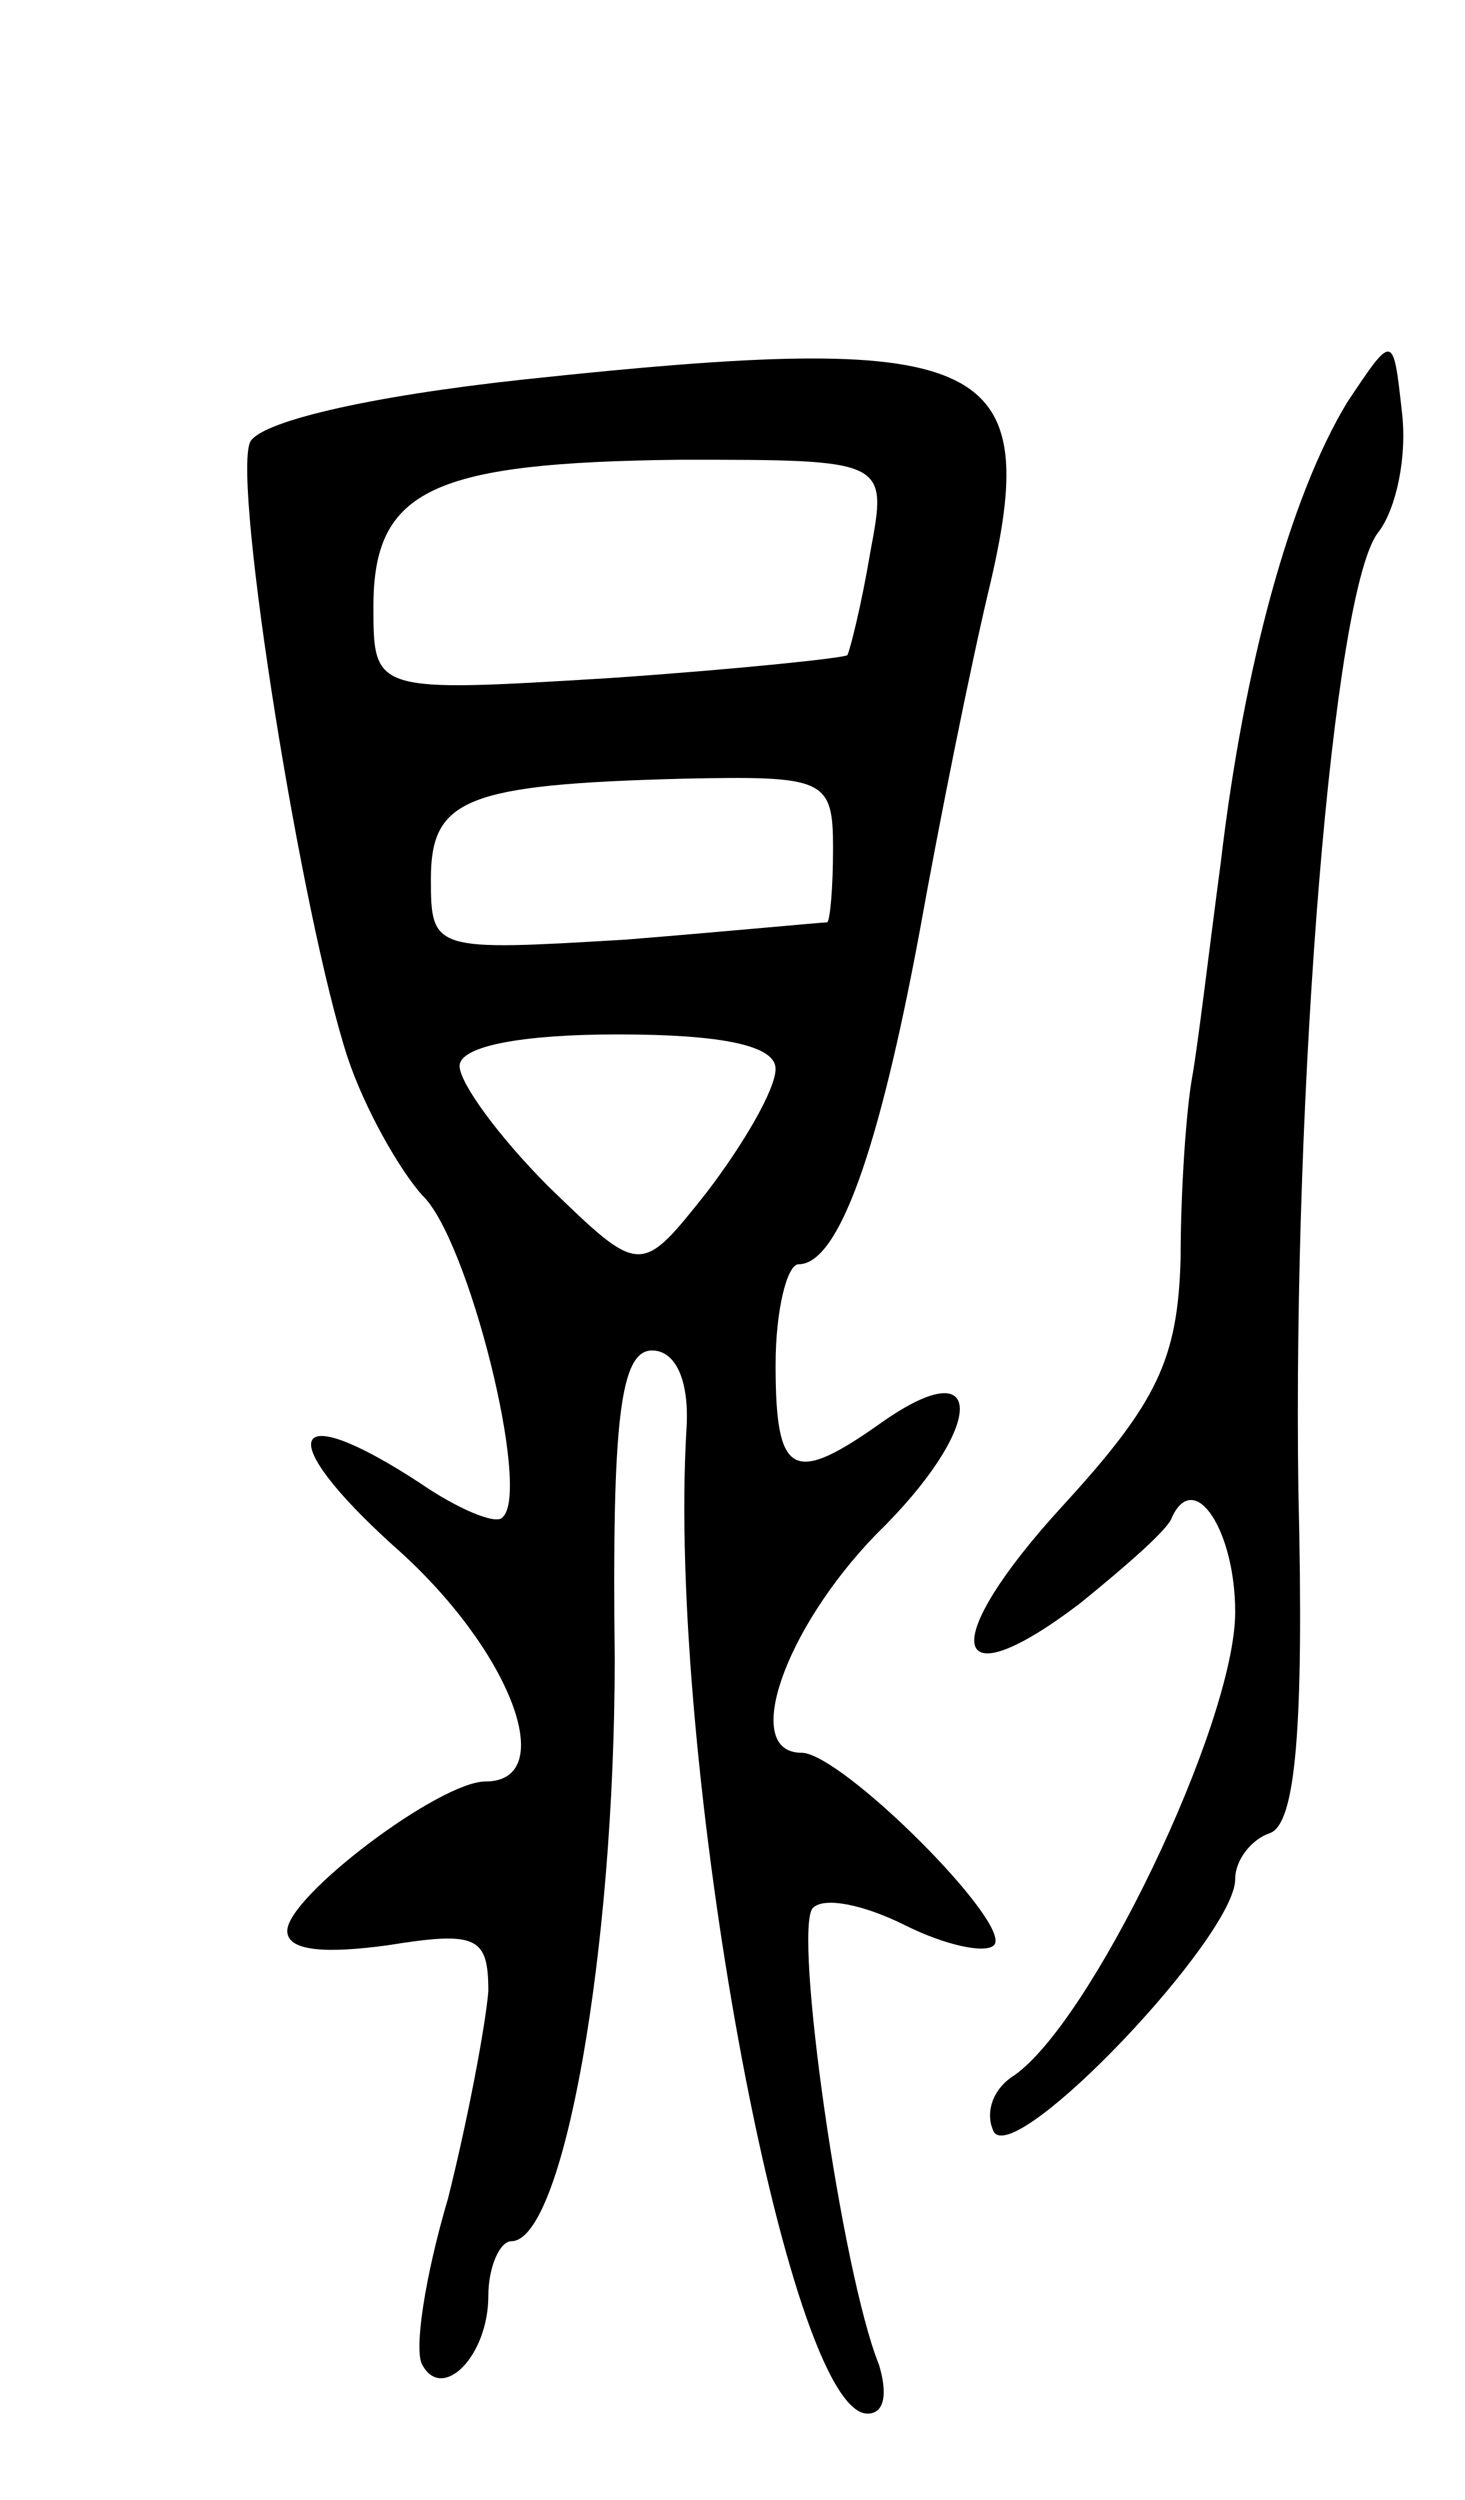
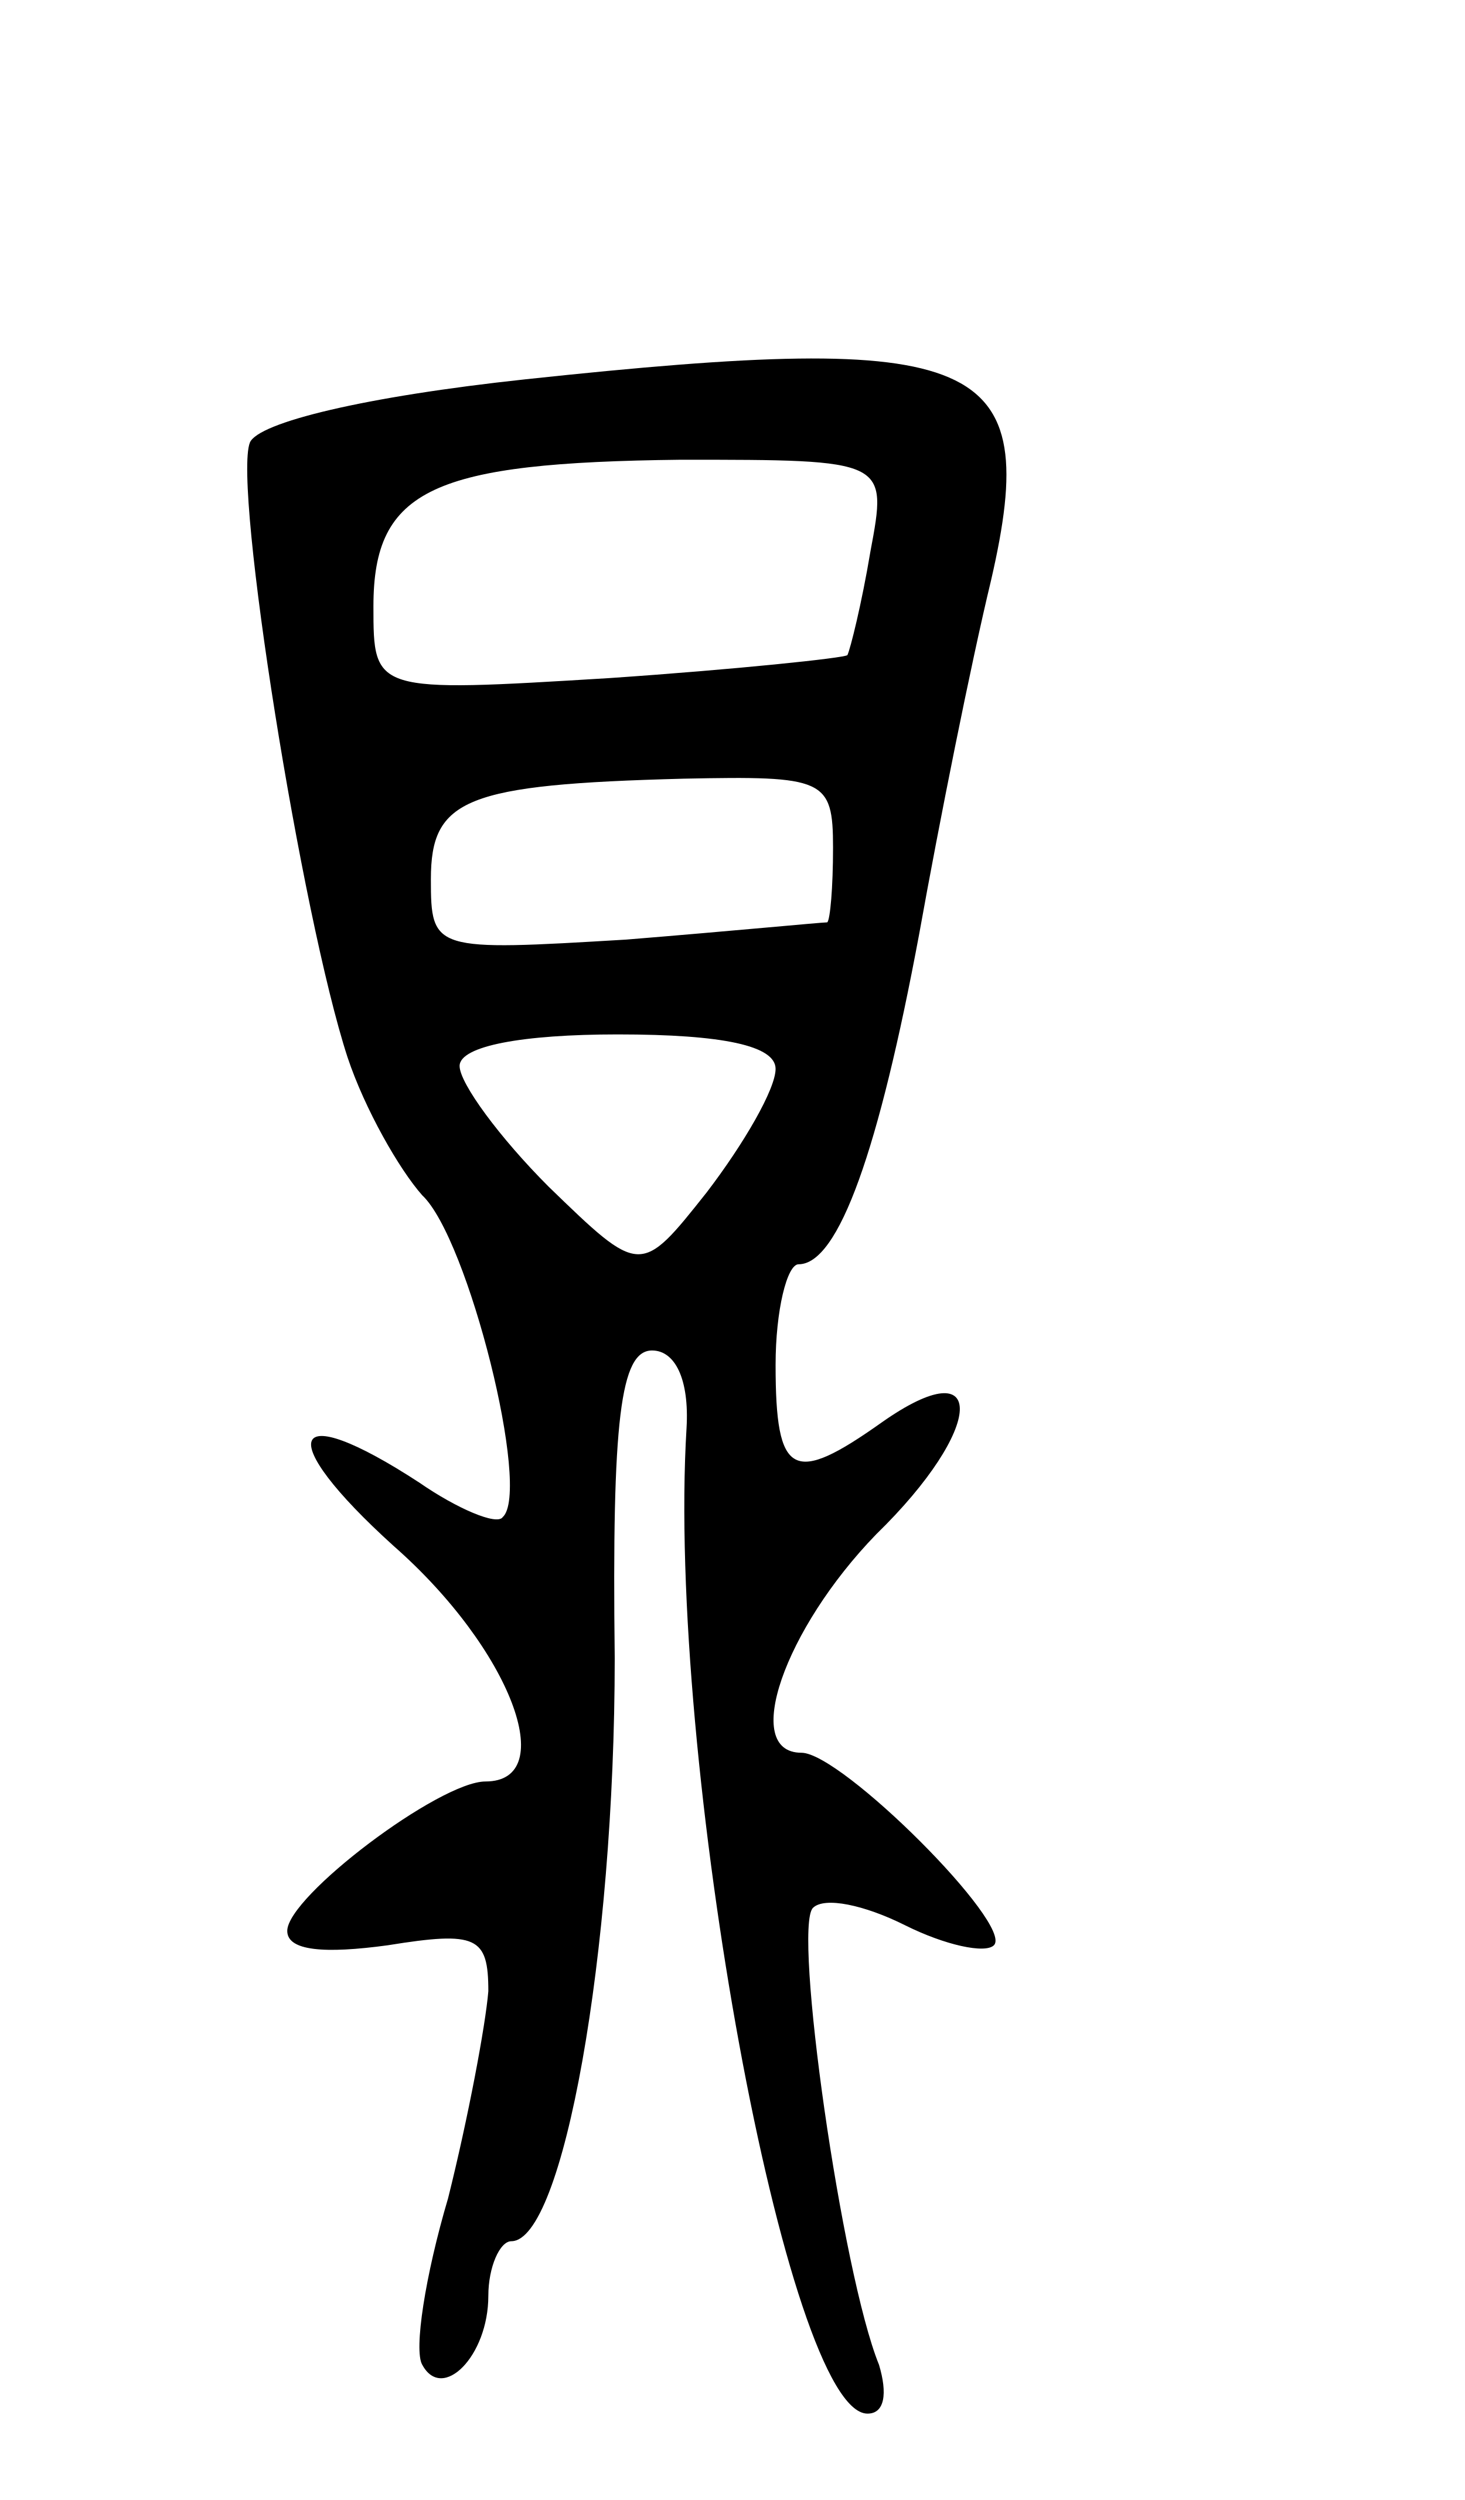
<svg xmlns="http://www.w3.org/2000/svg" version="1.0" width="51" height="87" viewBox="0 0 51 87">
  <g transform="translate(0,87) scale(0.1,-0.1)">
    <path d="M183 738 c-56 -6 -93 -15 -96 -22 -6 -15 18 -165 34 -214 6 -18 18 -39 26 -48 16 -15 38 -103 28 -112 -2 -3 -16 3 -29 12 -46 30 -51 16 -9 -22 41 -36 58 -82 32 -82 -16 0 -69 -40 -69 -52 0 -7 13 -8 35 -5 31 5 35 3 35 -16 -1 -12 -7 -44 -14 -72 -8 -27 -12 -53 -9 -58 7 -13 23 3 23 24 0 10 4 19 8 19 18 0 36 100 36 203 -1 83 2 107 13 107 8 0 13 -10 12 -27 -7 -115 35 -343 63 -343 6 0 7 7 4 17 -13 32 -30 152 -23 159 4 4 18 1 32 -6 14 -7 28 -10 31 -7 7 7 -53 67 -67 67 -21 0 -6 43 26 76 38 37 39 65 2 39 -31 -22 -37 -19 -37 20 0 19 4 35 8 35 14 0 28 40 42 115 7 39 18 94 25 123 18 78 -3 87 -162 70z m120 -60 c-3 -18 -7 -34 -8 -36 -1 -1 -39 -5 -83 -8 -82 -5 -82 -5 -82 25 0 41 21 50 107 51 72 0 72 0 66 -32z m-13 -103 c0 -14 -1 -25 -2 -26 -2 0 -33 -3 -70 -6 -67 -4 -68 -4 -68 21 0 28 12 33 88 35 49 1 52 0 52 -24z m-20 -77 c0 -7 -11 -26 -24 -43 -23 -29 -23 -29 -55 2 -17 17 -31 36 -31 42 0 7 22 11 55 11 37 0 55 -4 55 -12z" />
-     <path d="M469 730 c-20 -33 -36 -92 -44 -160 -4 -30 -8 -64 -10 -75 -2 -11 -4 -39 -4 -63 -1 -35 -8 -50 -41 -86 -44 -48 -40 -69 6 -34 16 13 31 26 32 30 8 17 22 -5 22 -33 0 -39 -51 -145 -78 -162 -7 -5 -9 -13 -6 -19 8 -12 84 68 84 88 0 7 6 14 12 16 9 3 12 36 10 119 -2 140 12 315 28 334 6 8 10 26 8 42 -3 27 -3 27 -19 3z" />
  </g>
</svg>